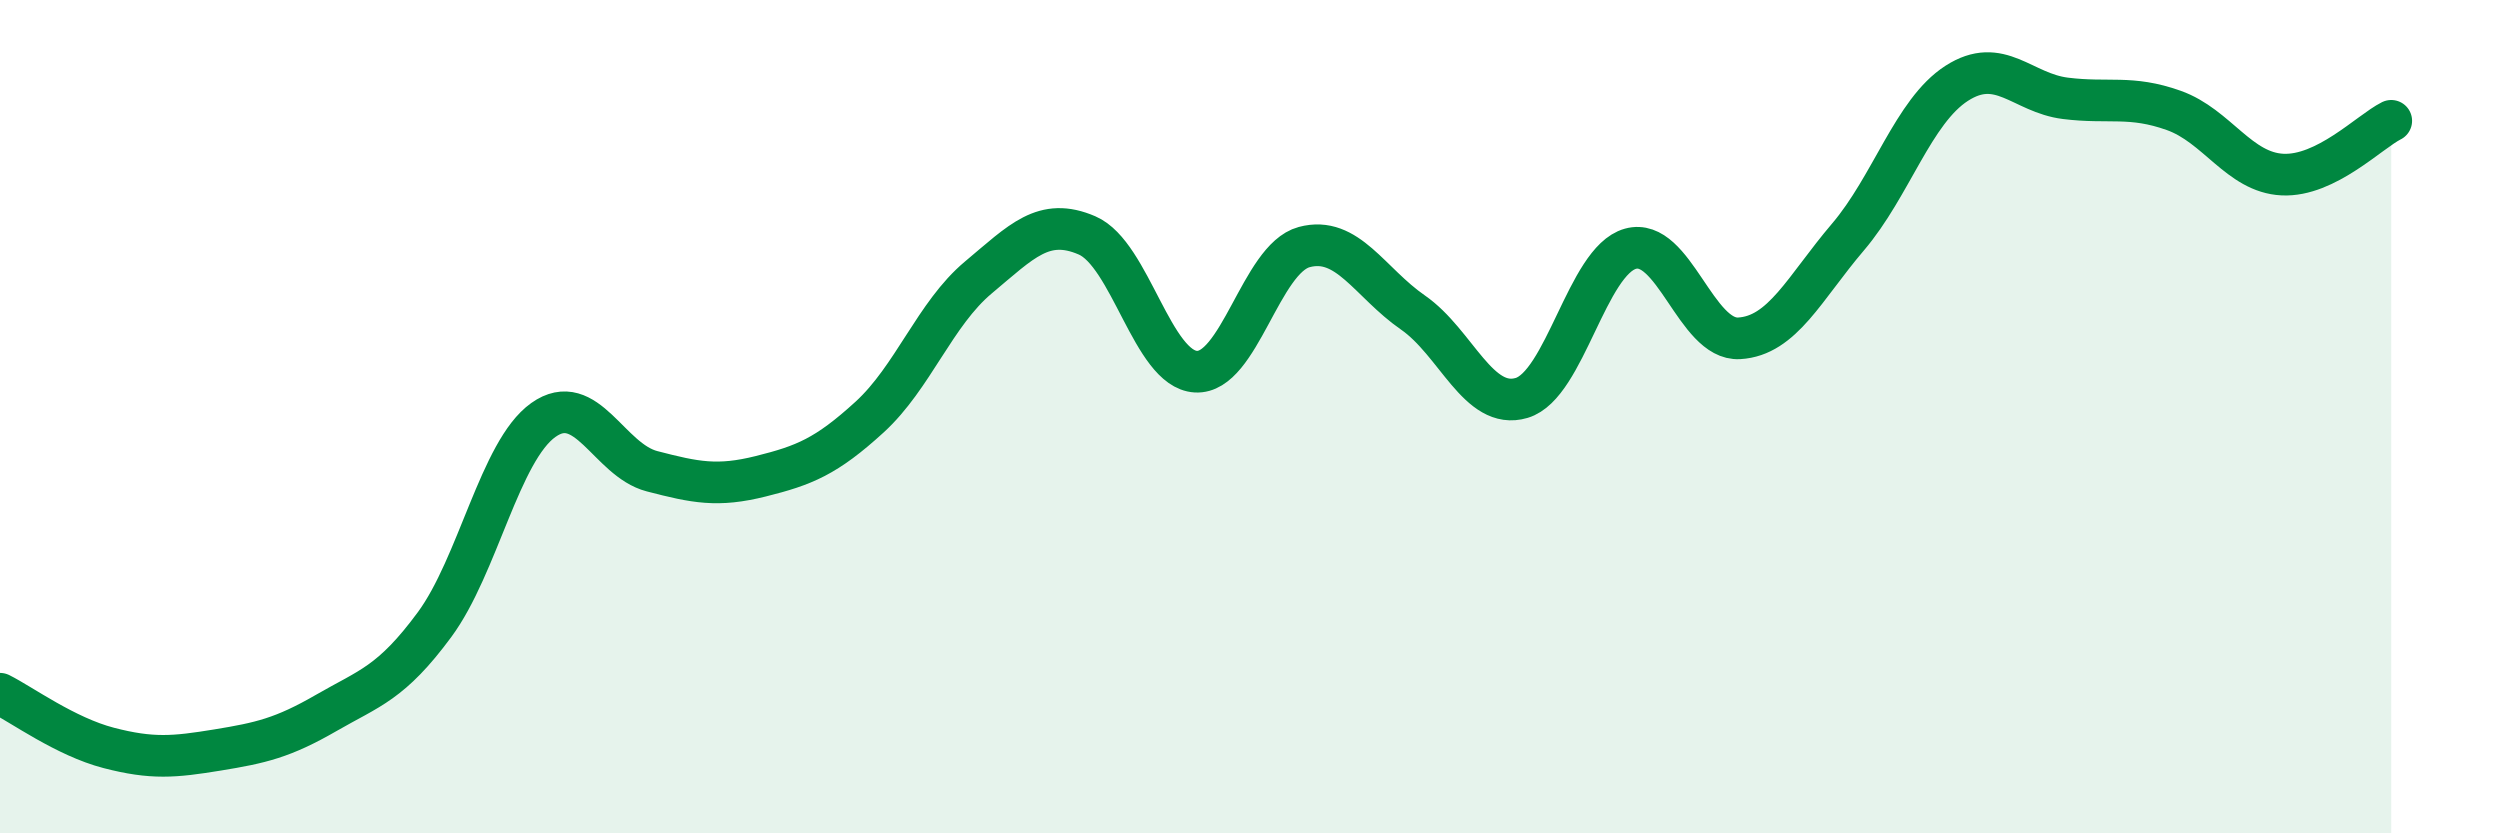
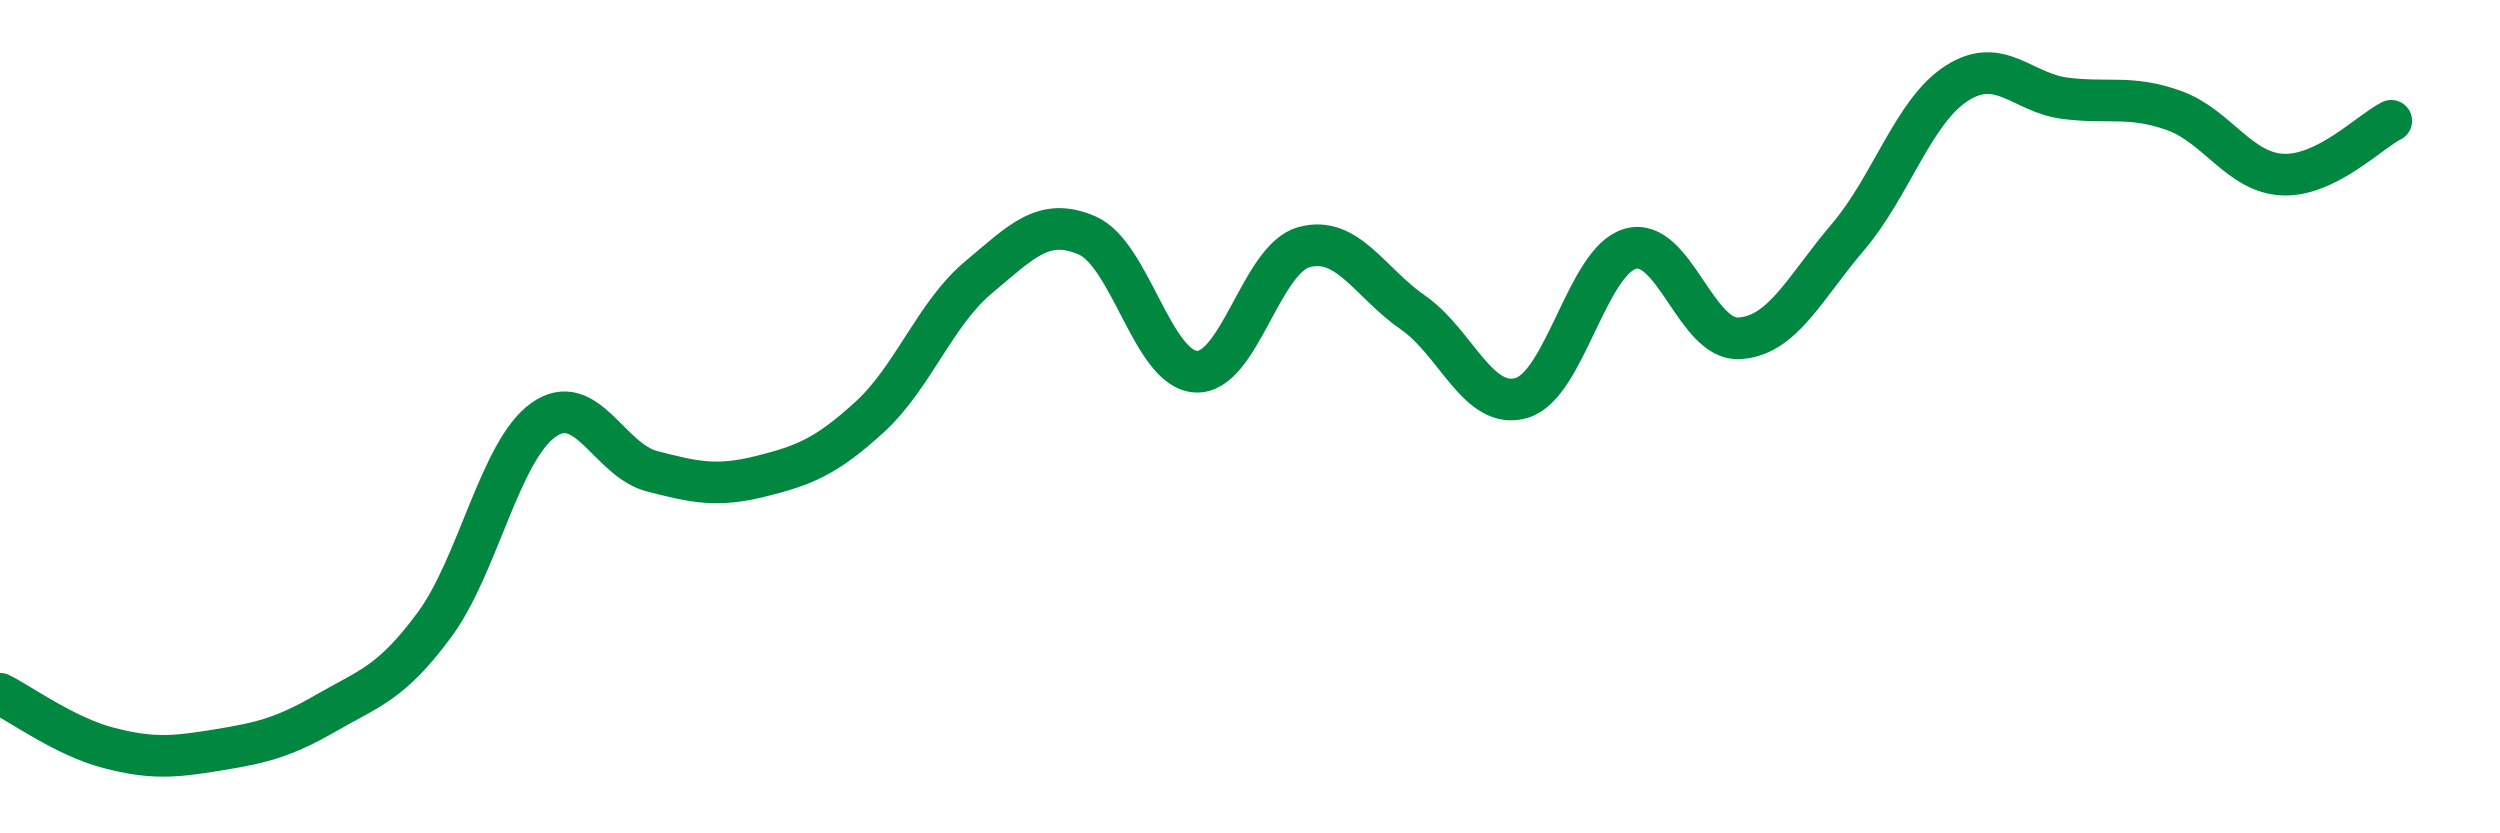
<svg xmlns="http://www.w3.org/2000/svg" width="60" height="20" viewBox="0 0 60 20">
-   <path d="M 0,16.65 C 0.52,16.91 1.57,17.68 2.61,17.95 C 3.65,18.22 4.18,18.17 5.22,18 C 6.26,17.83 6.79,17.71 7.83,17.11 C 8.87,16.51 9.39,16.4 10.43,14.99 C 11.47,13.58 12,10.82 13.04,10.08 C 14.08,9.34 14.61,11.04 15.65,11.31 C 16.69,11.58 17.22,11.69 18.26,11.43 C 19.3,11.17 19.83,10.96 20.87,10.01 C 21.91,9.06 22.44,7.53 23.48,6.66 C 24.52,5.79 25.05,5.2 26.09,5.65 C 27.13,6.1 27.66,8.86 28.7,8.92 C 29.74,8.98 30.26,6.21 31.3,5.93 C 32.34,5.65 32.87,6.78 33.91,7.5 C 34.95,8.22 35.48,9.86 36.52,9.55 C 37.56,9.24 38.09,6.26 39.13,5.97 C 40.17,5.68 40.7,8.18 41.74,8.12 C 42.78,8.06 43.31,6.91 44.35,5.69 C 45.39,4.47 45.92,2.67 46.96,2 C 48,1.33 48.53,2.23 49.57,2.36 C 50.61,2.49 51.13,2.28 52.17,2.65 C 53.21,3.02 53.74,4.14 54.78,4.19 C 55.82,4.24 56.87,3.16 57.39,2.9L57.39 20L0 20Z" fill="#008740" opacity="0.1" stroke-linecap="round" stroke-linejoin="round" />
  <path d="M 0,16.65 C 0.52,16.91 1.57,17.68 2.61,17.95 C 3.65,18.22 4.18,18.17 5.22,18 C 6.26,17.83 6.79,17.71 7.83,17.11 C 8.87,16.51 9.39,16.4 10.43,14.99 C 11.47,13.58 12,10.82 13.04,10.08 C 14.08,9.34 14.61,11.04 15.65,11.31 C 16.69,11.58 17.22,11.69 18.26,11.43 C 19.3,11.17 19.83,10.96 20.87,10.01 C 21.91,9.06 22.44,7.53 23.48,6.66 C 24.52,5.79 25.05,5.2 26.09,5.65 C 27.13,6.1 27.66,8.86 28.7,8.92 C 29.74,8.98 30.26,6.21 31.3,5.93 C 32.34,5.65 32.87,6.78 33.91,7.5 C 34.95,8.22 35.48,9.86 36.52,9.55 C 37.56,9.24 38.09,6.26 39.13,5.97 C 40.17,5.68 40.7,8.18 41.74,8.12 C 42.78,8.06 43.31,6.91 44.35,5.69 C 45.39,4.47 45.92,2.67 46.96,2 C 48,1.33 48.53,2.23 49.57,2.36 C 50.61,2.49 51.13,2.28 52.17,2.65 C 53.21,3.02 53.74,4.14 54.78,4.19 C 55.82,4.24 56.87,3.16 57.39,2.9" stroke="#008740" stroke-width="1" fill="none" stroke-linecap="round" stroke-linejoin="round" />
</svg>